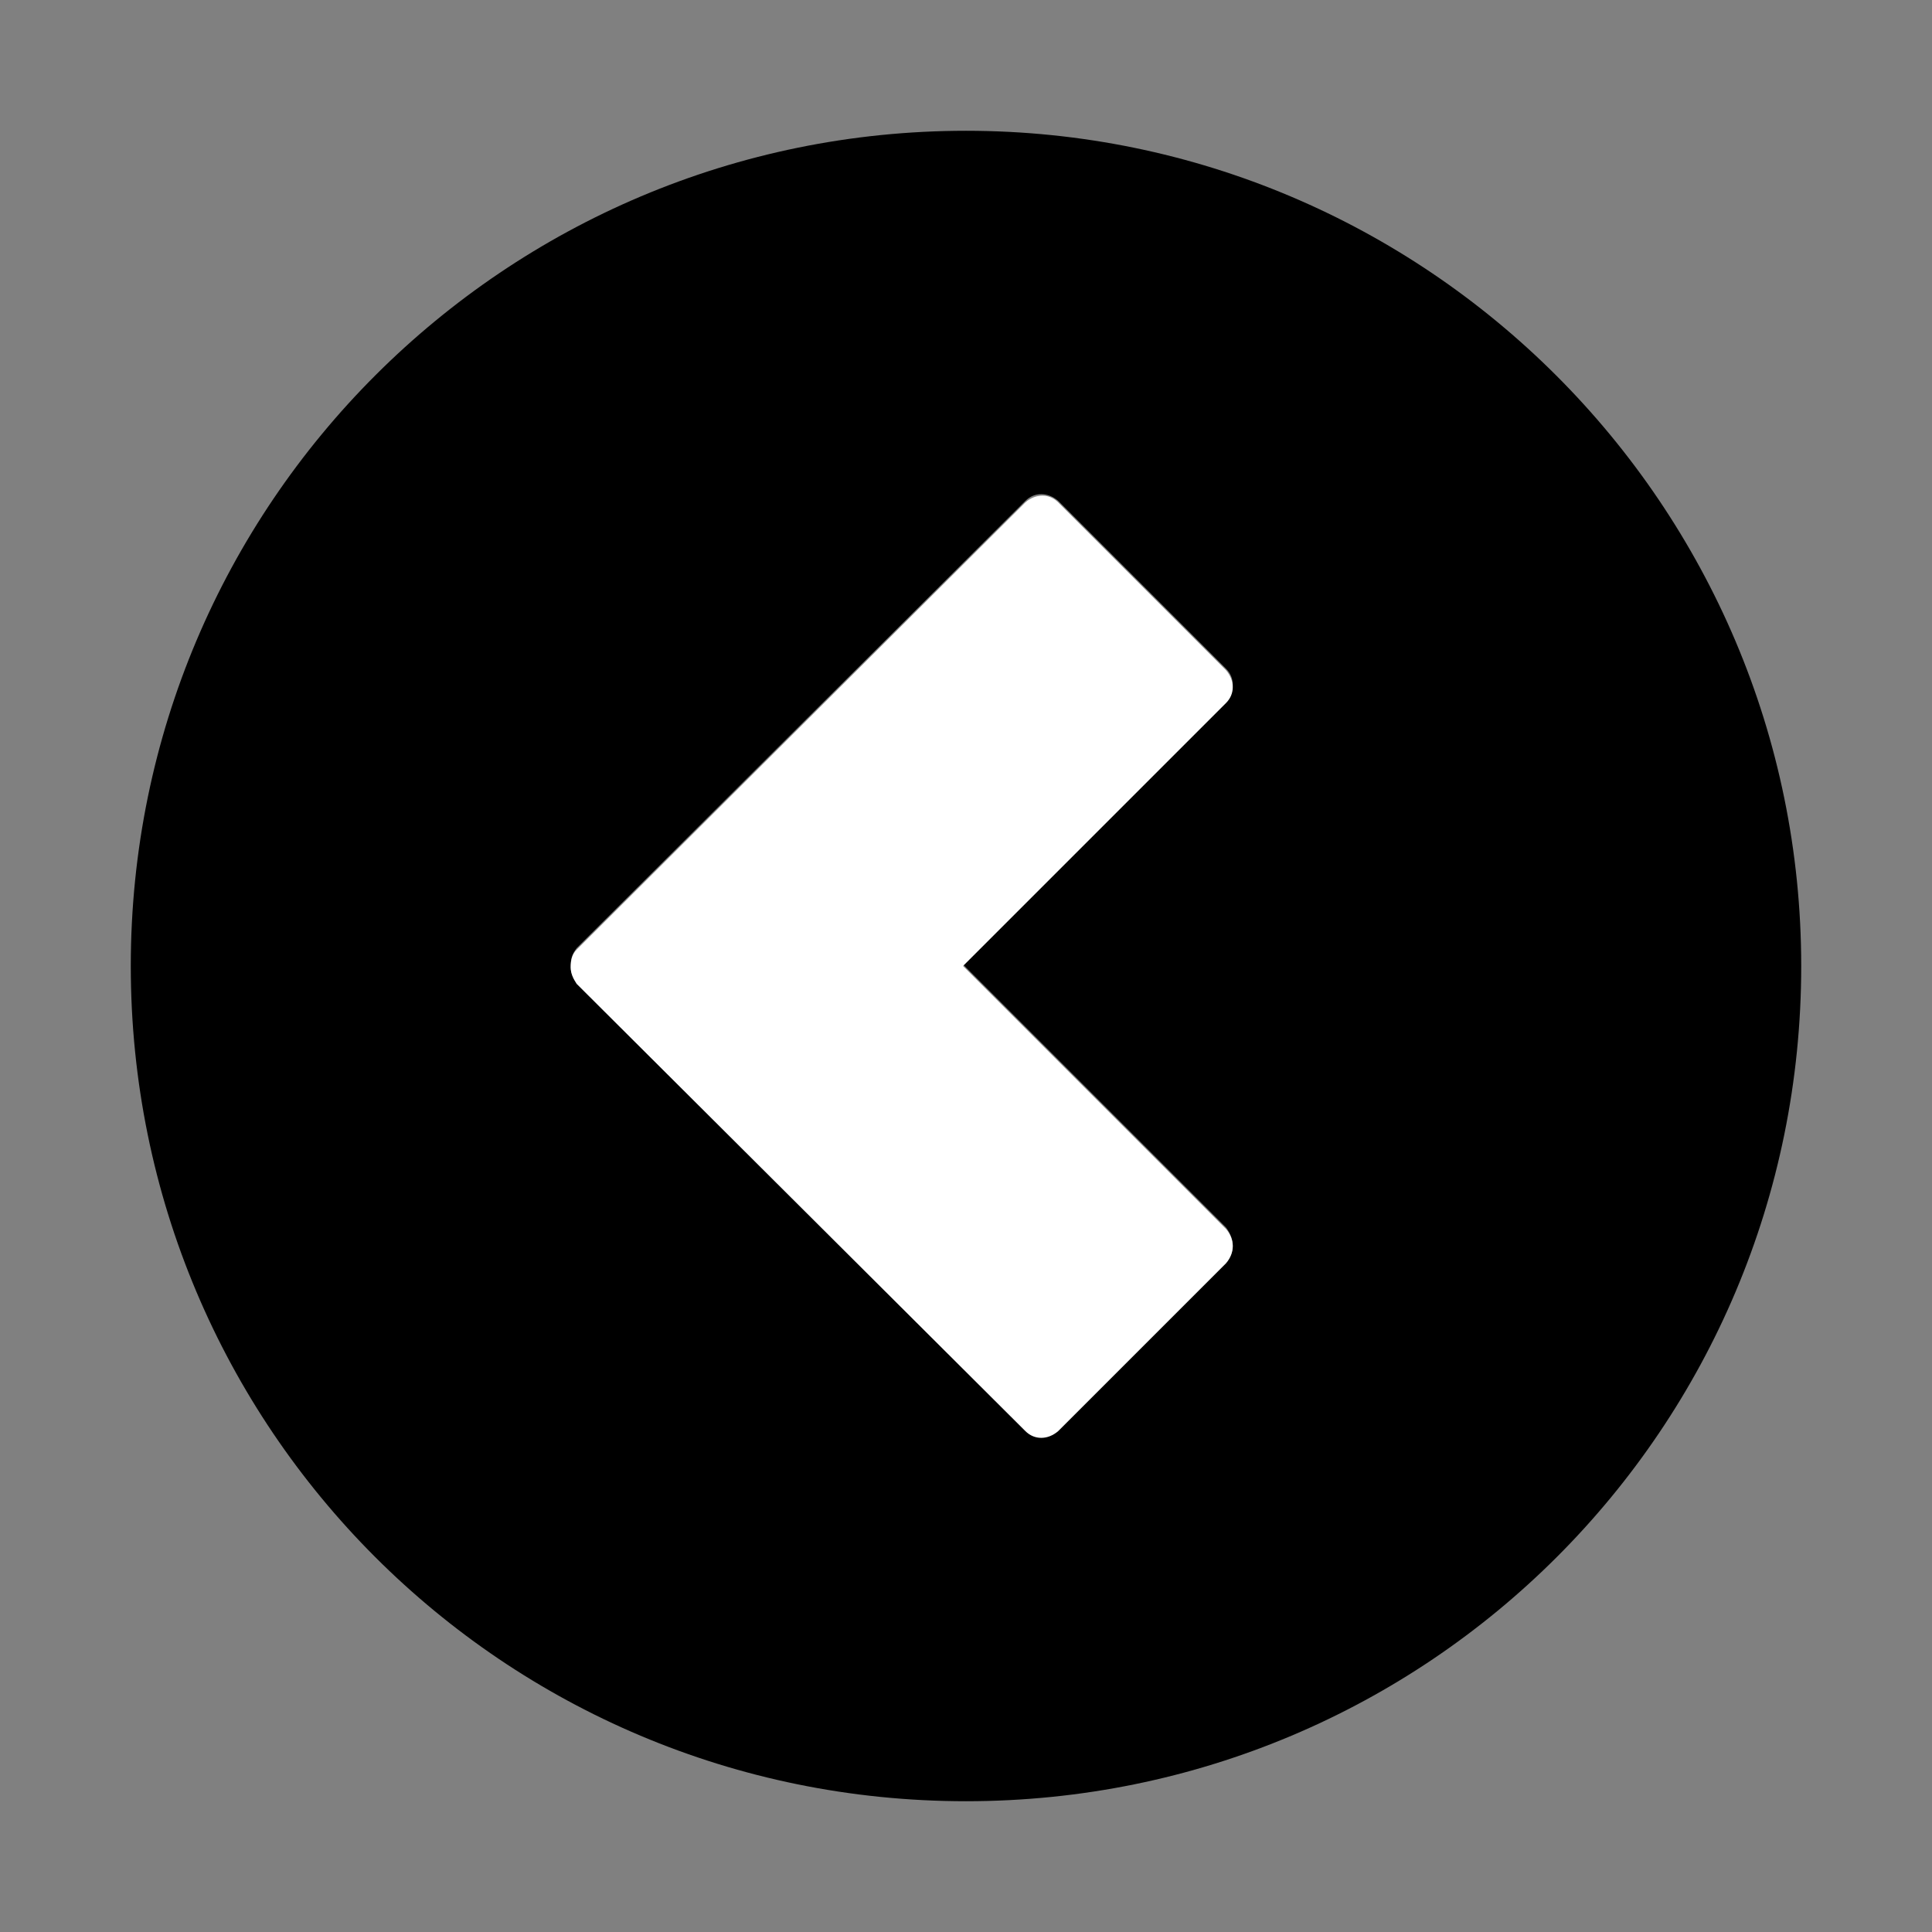
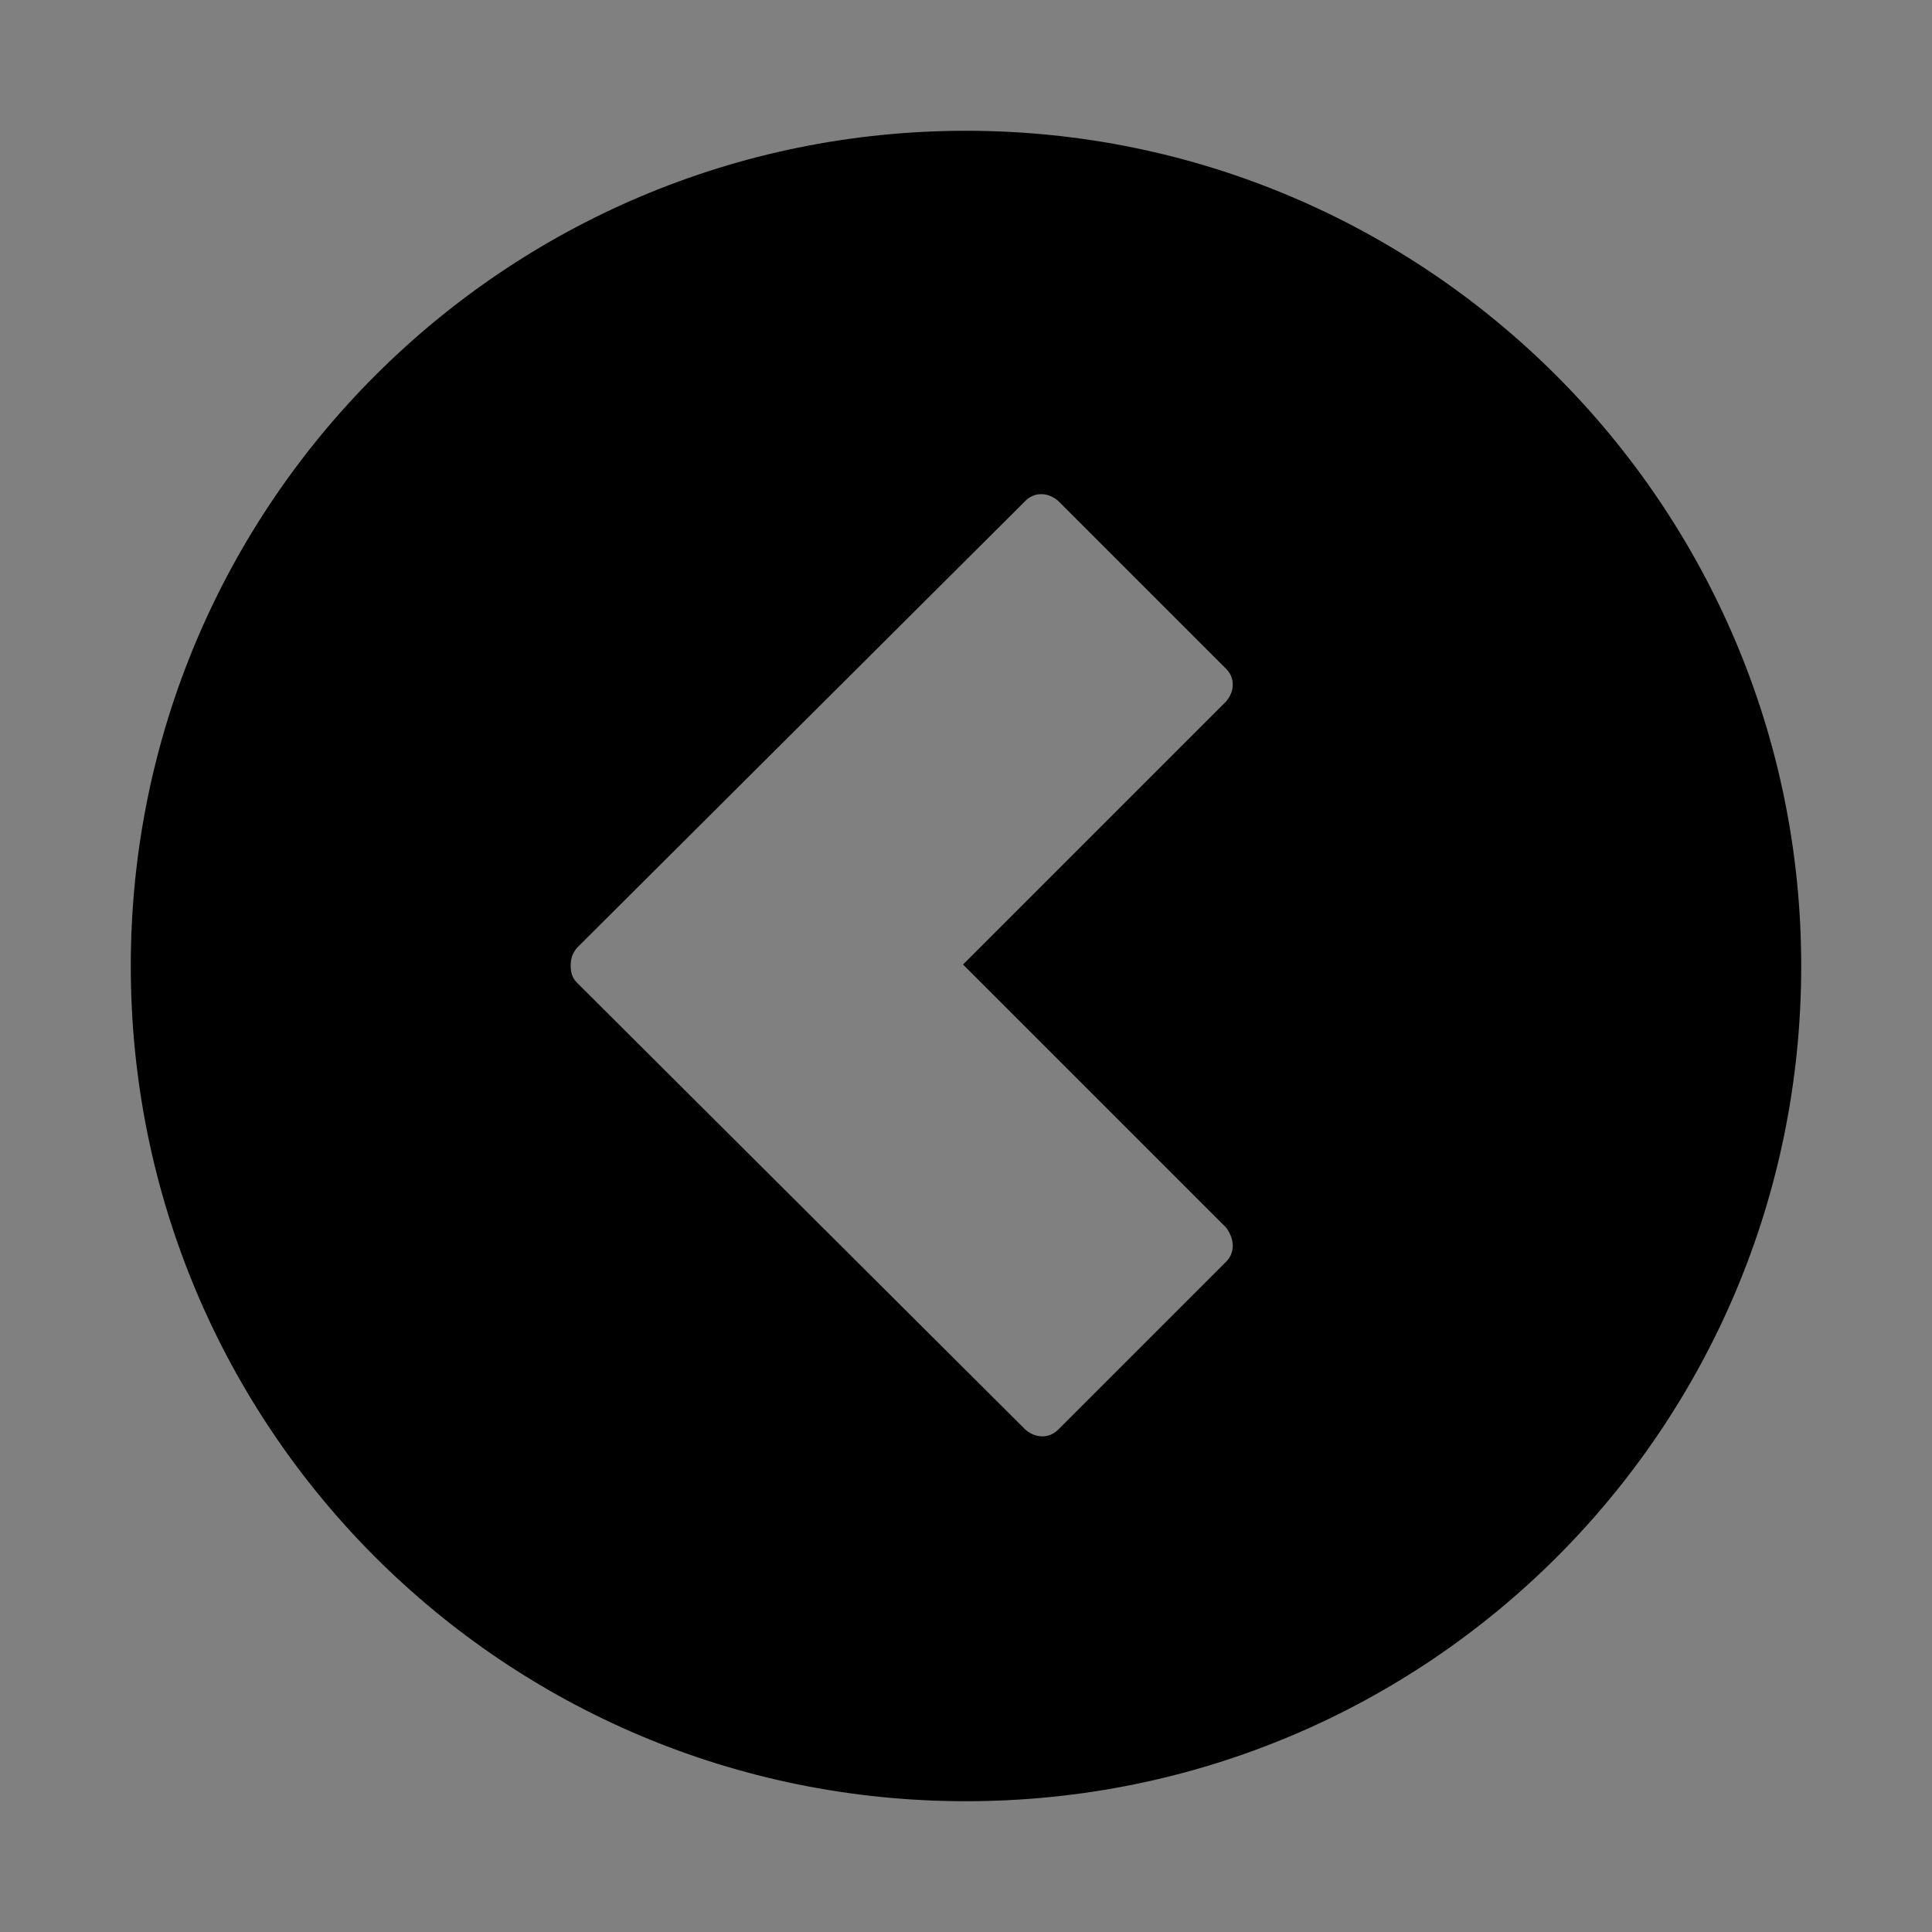
<svg xmlns="http://www.w3.org/2000/svg" version="1.1" baseProfile="tiny" id="Layer_1" x="0px" y="0px" viewBox="-240 332 130 130" xml:space="preserve">
  <rect x="-240" y="332" width="130" height="130" fill="#808080" stroke="none" />
  <g id="Layer_1_1_">
    <path fill="#000000" d="M-175,340.8c-31,0-56.2,25.1-56.2,56.2s25.1,56.2,56.2,56.2s56.2-25.1,56.2-56.2   C-118.8,366-144,340.8-175,340.8z M-157.5,416.9l-11.3,11.3c-0.6,0.6-1.5,0.6-2.2,0l-30.2-30.1c-0.3-0.3-0.4-0.7-0.4-1.1   c0-0.5,0.1-0.8,0.4-1.2l30.2-30.1c0.6-0.6,1.5-0.6,2.2,0l11.3,11.3c0.6,0.6,0.6,1.5,0,2.2l-17.7,17.7l17.7,17.7   C-156.9,415.4-156.9,416.3-157.5,416.9z" />
  </g>
  <g id="Layer_2">
-     <path fill="#FFFFFF" d="M-157.5,414.7l-17.7-17.7l17.7-17.7c0.6-0.6,0.6-1.5,0-2.2l-11.3-11.3c-0.6-0.6-1.5-0.6-2.2,0l-30.2,30.1   c-0.3,0.3-0.4,0.7-0.4,1.2c0,0.4,0.2,0.8,0.4,1.1l30.2,30.1c0.6,0.6,1.5,0.6,2.2,0l11.3-11.3C-156.9,416.3-156.9,415.4-157.5,414.7   z" />
-   </g>
+     </g>
</svg>